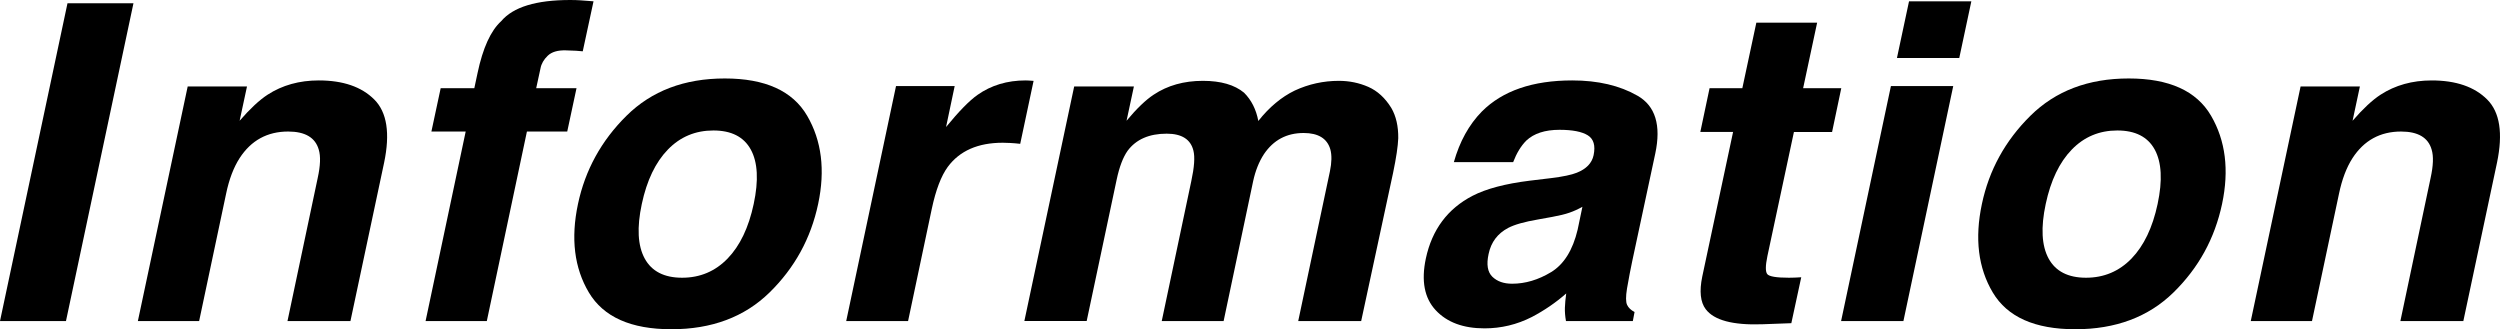
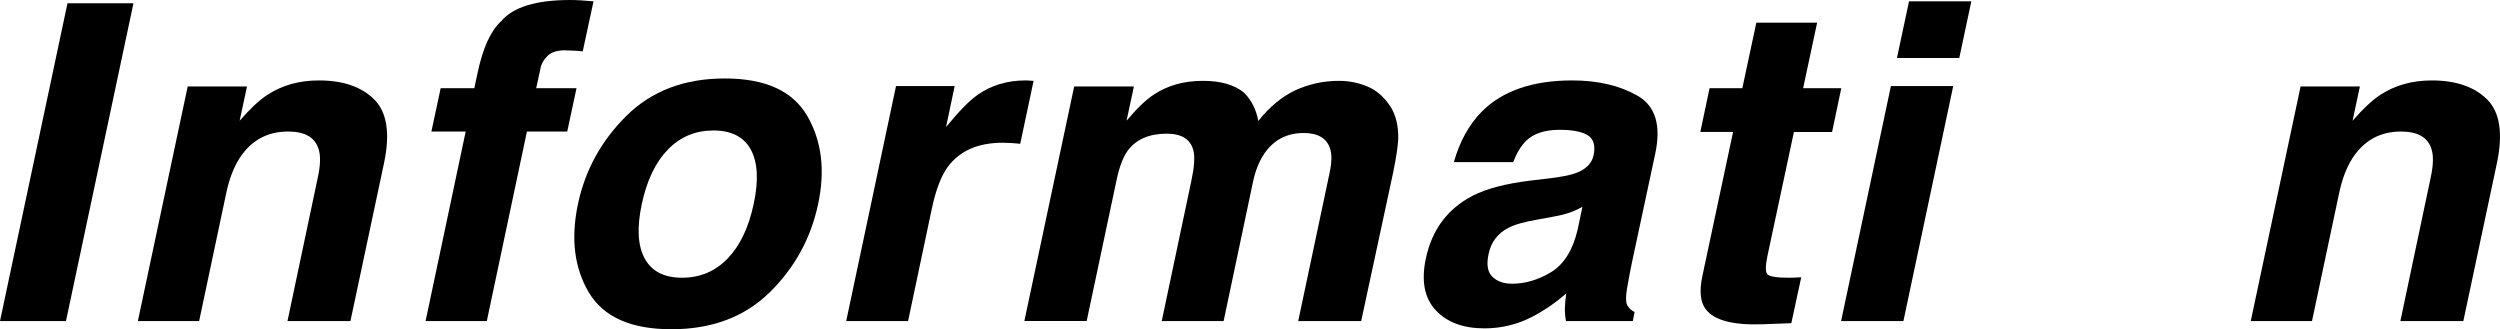
<svg xmlns="http://www.w3.org/2000/svg" version="1.1" id="レイヤー_1" x="0px" y="0px" viewbox="0 0 97.048 12.781" style="enable-background:new 0 0 97.048 12.781;" xml:space="preserve" width="97.048" height="12.781">
  <g>
    <path d="M2.561,12.463H0L2.62,0.126h2.561L2.561,12.463z" />
    <path d="M14.91,6.319l-1.306,6.144H11.16l1.172-5.549c0.106-0.48,0.12-0.849,0.042-1.105c-0.134-0.469-0.53-0.703-1.188-0.703   c-0.809,0-1.437,0.344-1.883,1.03c-0.234,0.362-0.41,0.825-0.527,1.389l-1.046,4.938H5.352l1.934-9.106h2.302L9.302,4.688   c0.407-0.469,0.77-0.807,1.088-1.013c0.569-0.368,1.23-0.553,1.984-0.553c0.943,0,1.662,0.247,2.155,0.741   C15.023,4.356,15.15,5.176,14.91,6.319z" />
    <path d="M23.04,0.051l-0.418,1.941c-0.128-0.017-0.349-0.029-0.661-0.037c-0.313-0.009-0.546,0.062-0.699,0.209   s-0.247,0.311-0.28,0.489c-0.039,0.179-0.095,0.436-0.167,0.771h1.565l-0.36,1.682h-1.565l-1.557,7.357h-2.377l1.557-7.357h-1.331   l0.36-1.682h1.306l0.125-0.586c0.206-0.977,0.513-1.649,0.92-2.018C19.92,0.273,20.813,0,22.136,0c0.15,0,0.286,0.005,0.406,0.013   C22.662,0.021,22.827,0.034,23.04,0.051z" />
    <path d="M26.061,12.781c-1.568,0-2.635-0.476-3.202-1.427c-0.566-0.952-0.707-2.097-0.422-3.437   c0.279-1.316,0.907-2.458,1.883-3.423c0.976-0.966,2.249-1.448,3.816-1.448s2.634,0.482,3.197,1.448   c0.563,0.965,0.706,2.106,0.427,3.423c-0.284,1.34-0.914,2.484-1.887,3.437C28.9,12.306,27.629,12.781,26.061,12.781z    M29.258,7.918c0.195-0.915,0.158-1.619-0.113-2.113c-0.271-0.494-0.755-0.74-1.452-0.74c-0.698,0-1.287,0.246-1.766,0.74   c-0.48,0.494-0.818,1.198-1.013,2.113c-0.196,0.915-0.158,1.621,0.113,2.118c0.271,0.496,0.754,0.745,1.452,0.745   c0.697,0,1.286-0.249,1.766-0.745C28.726,9.539,29.063,8.833,29.258,7.918z" />
    <path d="M40.123,3.139l-0.519,2.444c-0.146-0.017-0.276-0.027-0.394-0.033s-0.212-0.009-0.285-0.009   c-0.959,0-1.671,0.312-2.134,0.938c-0.257,0.352-0.463,0.893-0.619,1.624l-0.921,4.36h-2.402l1.934-9.123h2.277l-0.335,1.591   c0.497-0.608,0.904-1.024,1.222-1.248c0.53-0.373,1.152-0.561,1.866-0.561c0.045,0,0.083,0.002,0.113,0.004   C39.957,3.129,40.022,3.134,40.123,3.139z" />
    <path d="M54.011,4.193c0.184,0.318,0.273,0.709,0.268,1.172c-0.011,0.307-0.078,0.757-0.201,1.348l-1.238,5.75h-2.444l1.23-5.809   c0.072-0.346,0.078-0.631,0.017-0.854c-0.122-0.424-0.469-0.637-1.037-0.637c-0.659,0-1.172,0.274-1.54,0.82   c-0.19,0.291-0.33,0.64-0.419,1.047L47.5,12.463h-2.402l1.147-5.432c0.117-0.541,0.145-0.935,0.083-1.181   c-0.106-0.44-0.452-0.661-1.038-0.661c-0.681,0-1.186,0.221-1.515,0.661c-0.179,0.251-0.321,0.625-0.427,1.122l-1.164,5.49h-2.419   l1.934-9.106h2.318l-0.285,1.331c0.396-0.475,0.748-0.812,1.055-1.013c0.536-0.357,1.172-0.536,1.908-0.536   c0.697,0,1.23,0.154,1.599,0.461c0.284,0.284,0.469,0.649,0.553,1.097c0.424-0.536,0.896-0.93,1.414-1.181   c0.541-0.251,1.113-0.377,1.716-0.377c0.402,0,0.781,0.078,1.139,0.234C53.472,3.529,53.771,3.803,54.011,4.193z" />
    <path d="M60.214,6.914c0.457-0.056,0.789-0.126,0.996-0.209c0.368-0.146,0.586-0.371,0.652-0.679   c0.078-0.373,0.003-0.632-0.226-0.774c-0.229-0.142-0.595-0.213-1.097-0.213c-0.563,0-0.993,0.14-1.289,0.418   c-0.206,0.207-0.376,0.486-0.511,0.838h-2.302c0.224-0.798,0.586-1.454,1.089-1.968c0.803-0.803,1.972-1.205,3.507-1.205   c0.999,0,1.844,0.198,2.536,0.595c0.691,0.396,0.921,1.144,0.687,2.243l-0.896,4.185c-0.062,0.29-0.129,0.642-0.201,1.055   c-0.051,0.312-0.049,0.524,0.004,0.636c0.053,0.112,0.149,0.204,0.289,0.276l-0.067,0.352h-2.595   c-0.033-0.184-0.047-0.356-0.042-0.519c0.006-0.162,0.022-0.346,0.051-0.553c-0.407,0.357-0.852,0.661-1.331,0.912   c-0.58,0.296-1.194,0.443-1.841,0.443c-0.826,0-1.458-0.235-1.896-0.707c-0.438-0.471-0.564-1.14-0.381-2.004   c0.24-1.122,0.846-1.934,1.816-2.436c0.53-0.273,1.27-0.469,2.218-0.586L60.214,6.914z M61.428,8.027   c-0.168,0.095-0.335,0.171-0.503,0.229c-0.167,0.059-0.391,0.113-0.669,0.164l-0.553,0.1c-0.524,0.09-0.909,0.198-1.155,0.327   c-0.413,0.217-0.667,0.555-0.762,1.013c-0.089,0.407-0.04,0.701,0.146,0.883c0.188,0.182,0.442,0.271,0.767,0.271   c0.513,0,1.018-0.15,1.515-0.451c0.496-0.302,0.84-0.852,1.029-1.649L61.428,8.027z" />
    <path d="M66.005,5.123l0.359-1.699h1.272l0.544-2.545h2.36l-0.544,2.545h1.481L71.12,5.123h-1.481l-1.03,4.82   c-0.078,0.374-0.079,0.607-0.004,0.699s0.355,0.139,0.842,0.139c0.072,0,0.148-0.002,0.229-0.005s0.163-0.007,0.247-0.013   l-0.385,1.783l-1.139,0.042c-1.133,0.038-1.861-0.156-2.185-0.586c-0.206-0.273-0.251-0.695-0.134-1.264l1.197-5.616H66.005z" />
    <path d="M73.404,3.34h2.419l-1.934,9.123H71.47L73.404,3.34z M76.057,2.252h-2.419l0.469-2.201h2.419L76.057,2.252z" />
-     <path d="M80.56,12.781c-1.568,0-2.636-0.476-3.202-1.427c-0.566-0.952-0.707-2.097-0.422-3.437   c0.278-1.316,0.906-2.458,1.883-3.423c0.977-0.966,2.249-1.448,3.816-1.448c1.568,0,2.634,0.482,3.197,1.448   c0.563,0.965,0.706,2.106,0.427,3.423c-0.284,1.34-0.913,2.484-1.887,3.437C83.399,12.306,82.127,12.781,80.56,12.781z    M83.757,7.918c0.195-0.915,0.157-1.619-0.113-2.113s-0.755-0.74-1.452-0.74s-1.286,0.246-1.766,0.74   c-0.48,0.494-0.818,1.198-1.013,2.113c-0.196,0.915-0.158,1.621,0.112,2.118c0.271,0.496,0.755,0.745,1.452,0.745   s1.286-0.249,1.767-0.745C83.224,9.539,83.562,8.833,83.757,7.918z" />
    <path d="M96.931,6.319l-1.306,6.144h-2.444l1.172-5.549c0.106-0.48,0.12-0.849,0.042-1.105c-0.134-0.469-0.53-0.703-1.188-0.703   c-0.809,0-1.437,0.344-1.883,1.03c-0.234,0.362-0.41,0.825-0.527,1.389l-1.047,4.938h-2.377l1.934-9.106h2.302l-0.284,1.331   c0.407-0.469,0.77-0.807,1.088-1.013c0.569-0.368,1.23-0.553,1.983-0.553c0.943,0,1.662,0.247,2.155,0.741   C97.043,4.356,97.17,5.176,96.931,6.319z" />
  </g>
</svg>